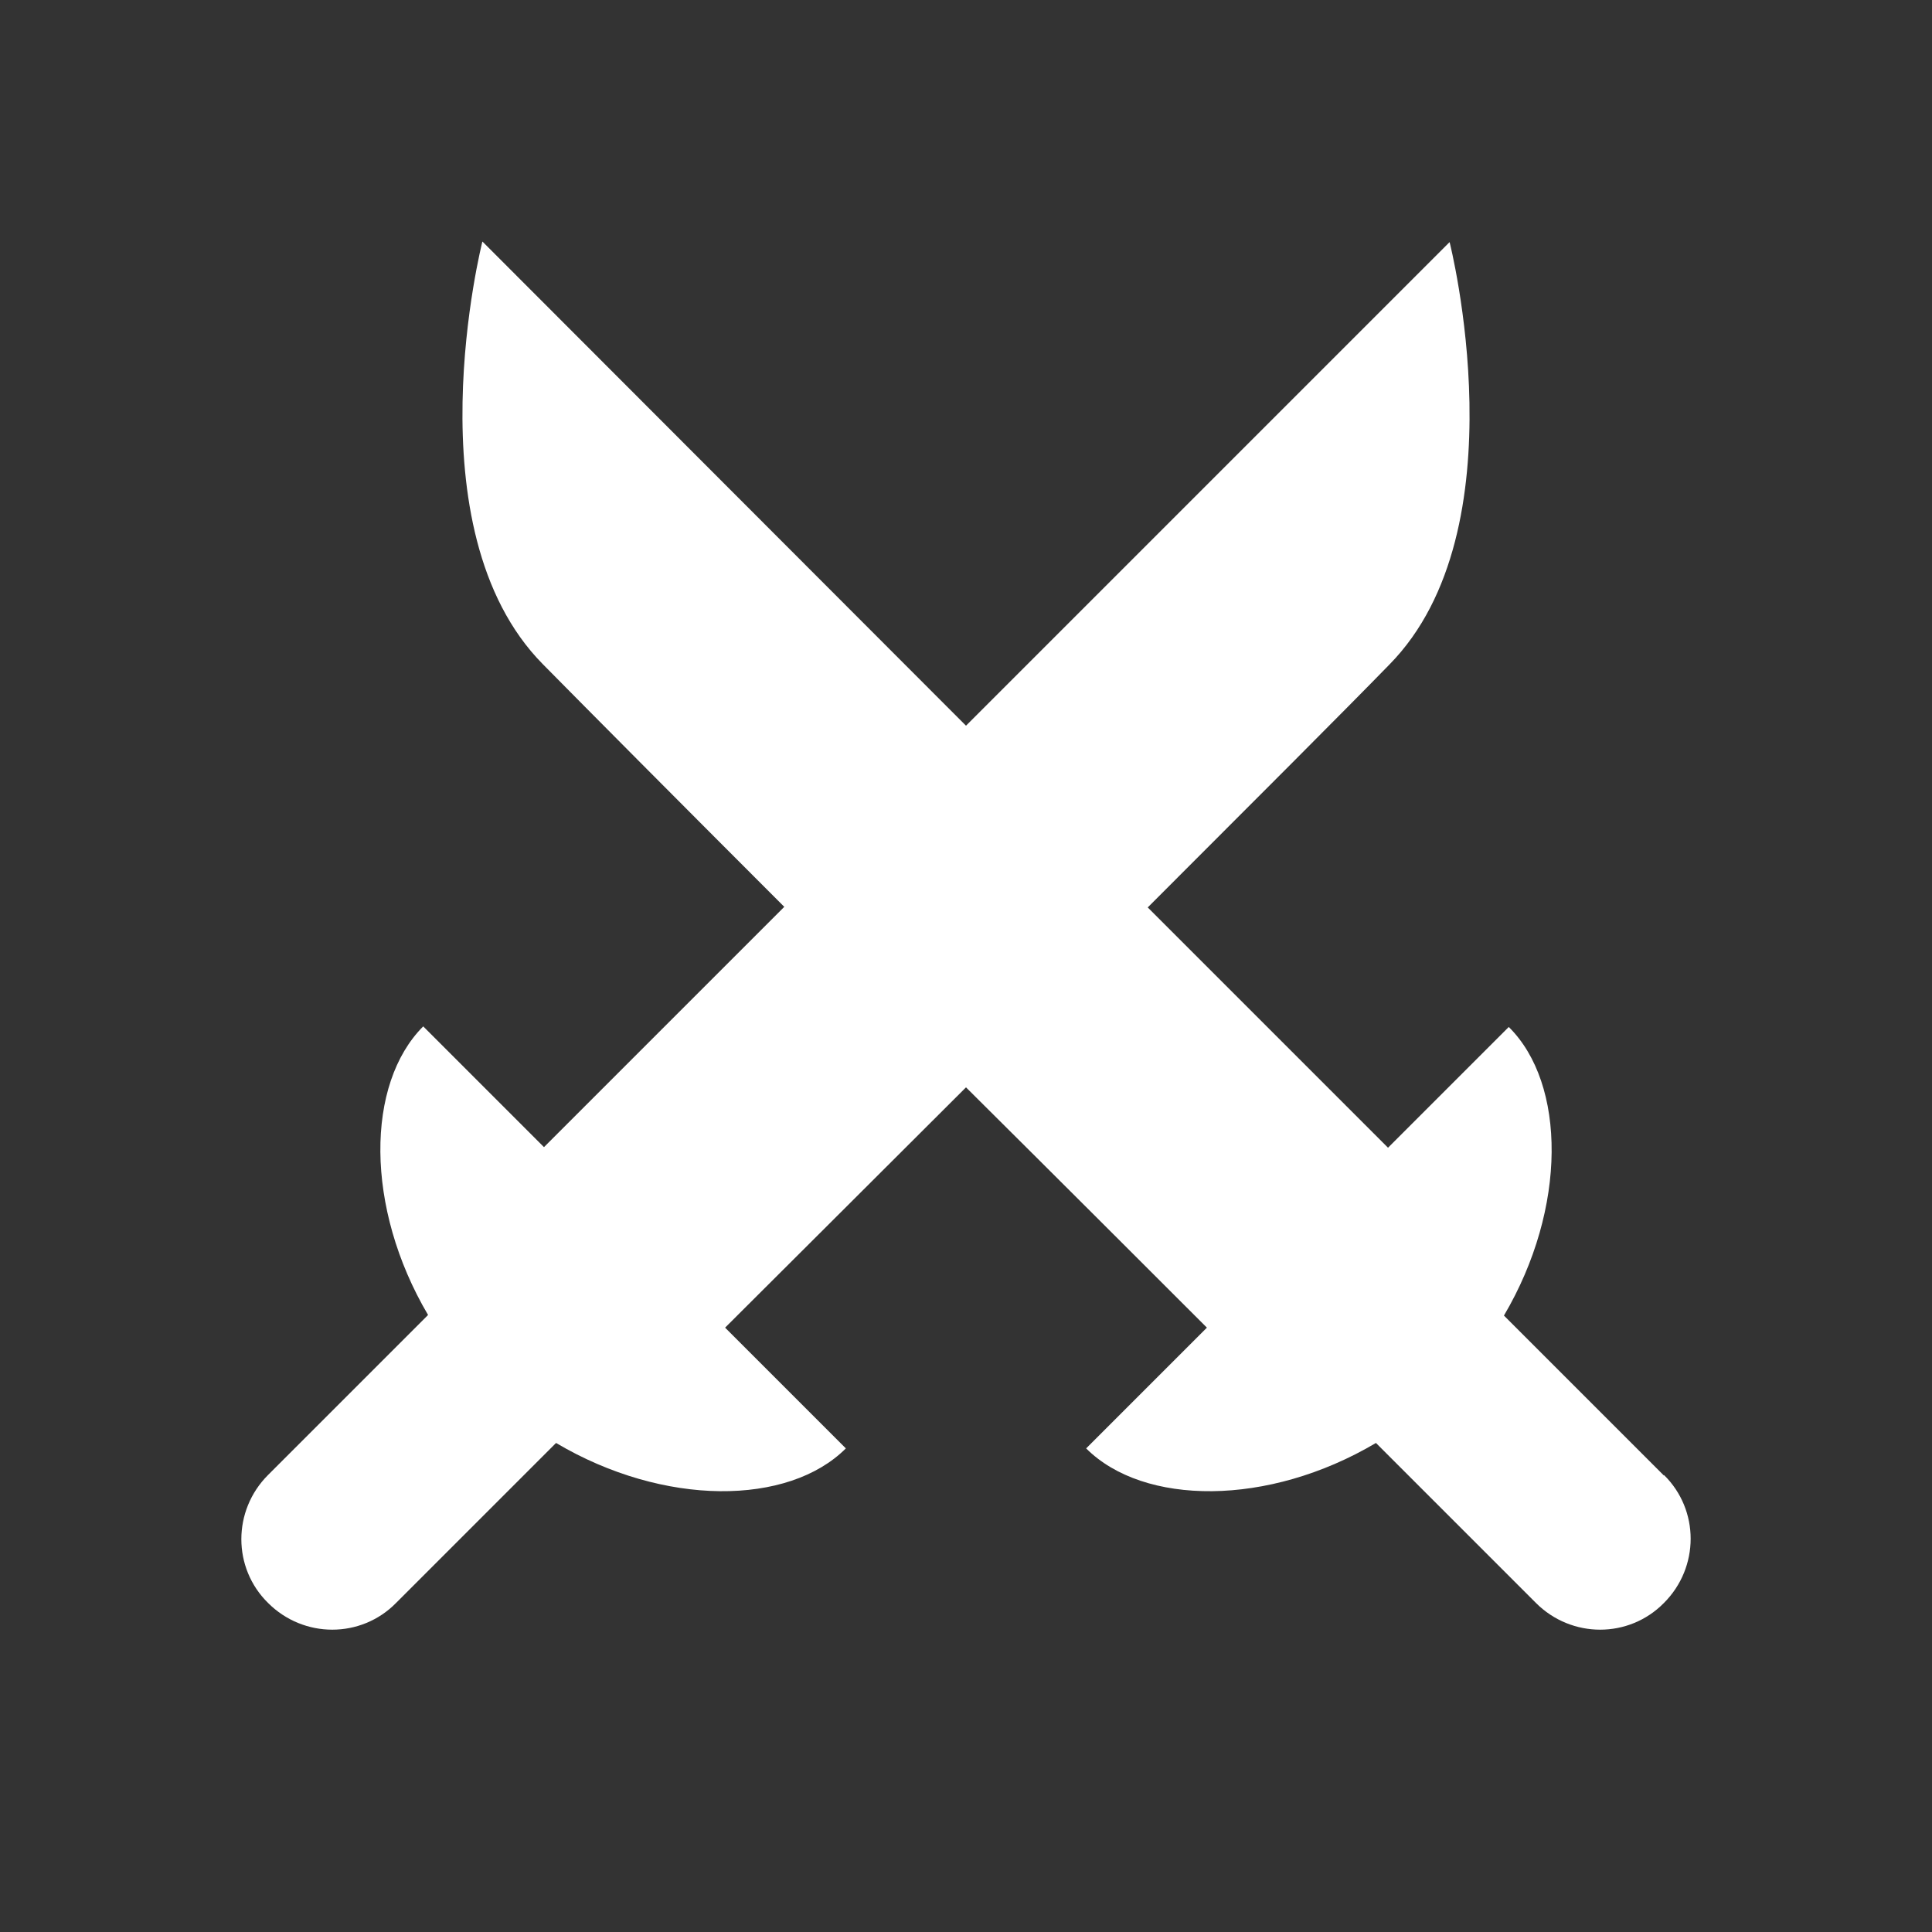
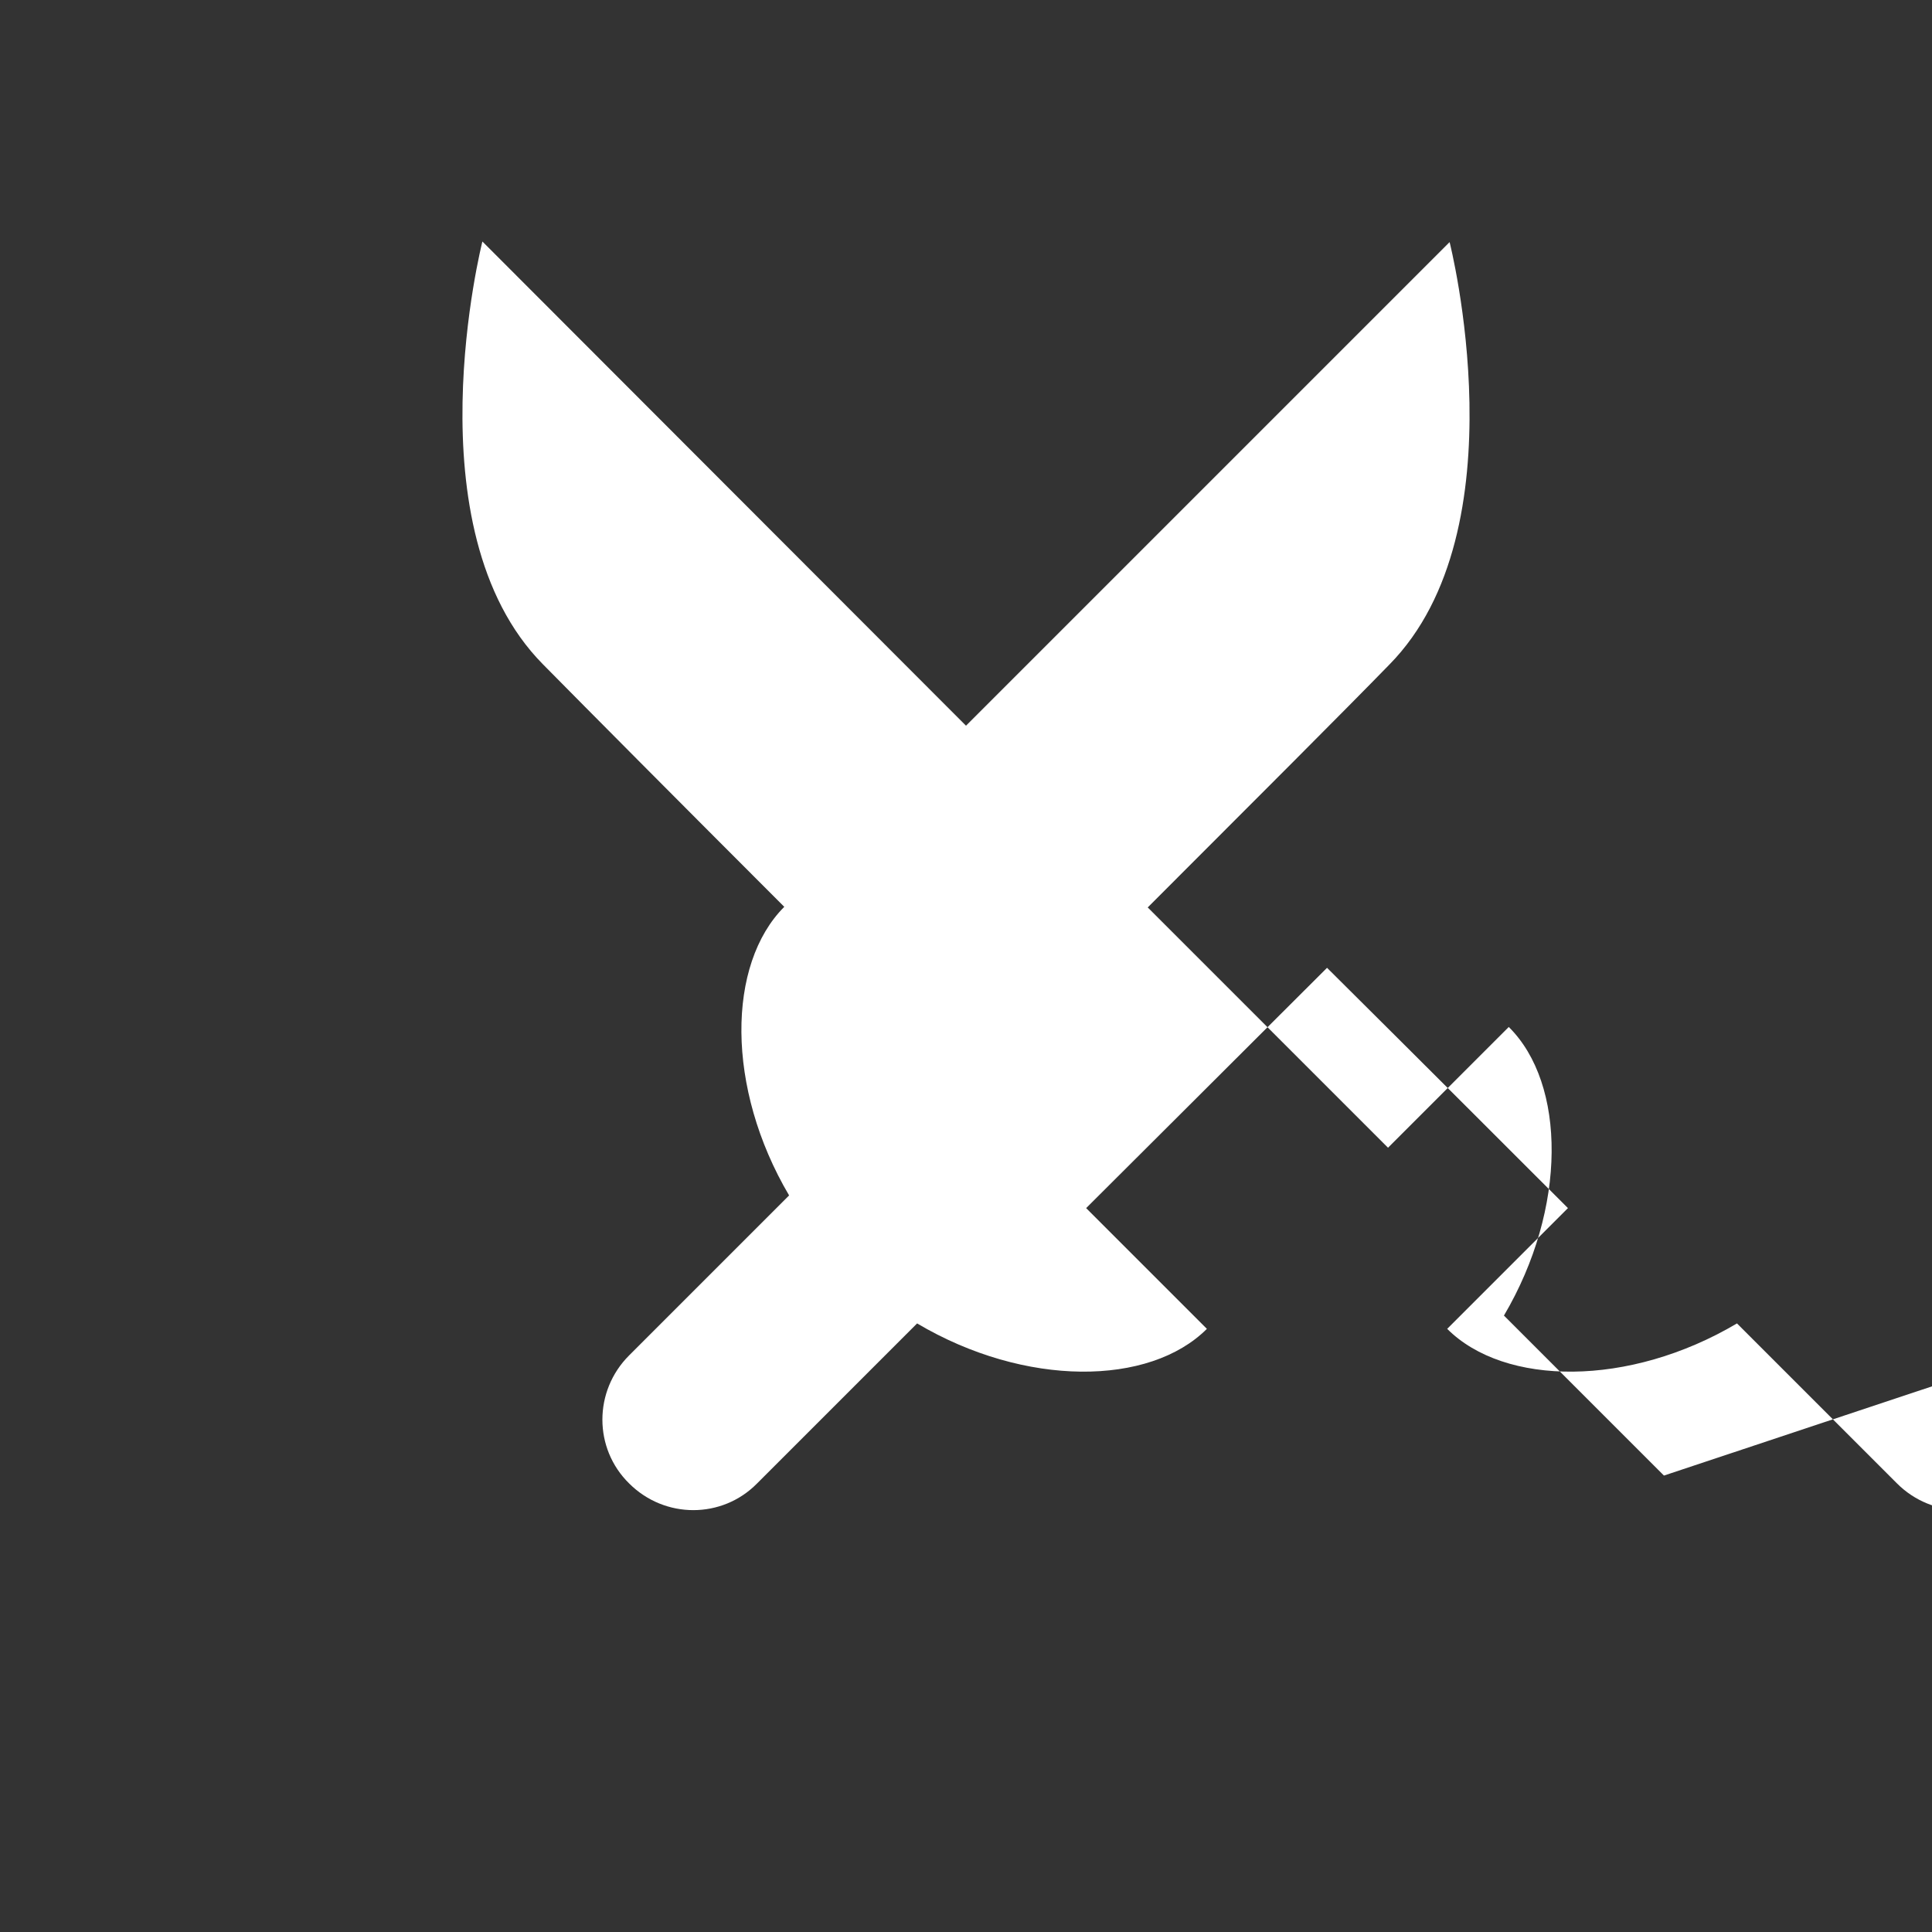
<svg xmlns="http://www.w3.org/2000/svg" fill="#fff" viewBox="0 0 32 32">
  <rect x="0" y="0" width="32" height="32" fill="#333333" stroke="none" />
-   <path d="M27.56,24.44l-2.65-2.65c1.05-1.78,1.03-3.84.08-4.78l-2,2-3.98-3.98c1.74-1.74,3.28-3.28,4-4.02,2.21-2.24,1-7,1-7l-8.01,8.01L7.99,4s-1.21,4.76,1,7c.72.73,2.26,2.28,4,4.02l-3.98,3.98-2-2c-.95.95-.97,3,.08,4.78l-2.65,2.65c-.59.59-.59,1.54,0,2.12.59.59,1.54.59,2.12,0l2.65-2.65c1.79,1.06,3.85,1.04,4.8.09l-2-2c.93-.93,2.4-2.39,3.99-3.98,1.59,1.58,3.06,3.05,3.99,3.98l-2,2c.95.95,3.01.97,4.8-.09l2.65,2.65c.59.59,1.54.59,2.12,0,.59-.59.59-1.54,0-2.12Z" />
+   <path d="M27.56,24.44l-2.65-2.65c1.05-1.78,1.03-3.84.08-4.78l-2,2-3.98-3.98c1.74-1.74,3.28-3.28,4-4.02,2.21-2.24,1-7,1-7l-8.01,8.01L7.99,4s-1.21,4.76,1,7c.72.73,2.26,2.28,4,4.02c-.95.95-.97,3,.08,4.78l-2.65,2.65c-.59.59-.59,1.54,0,2.12.59.59,1.54.59,2.12,0l2.65-2.65c1.79,1.06,3.85,1.04,4.8.09l-2-2c.93-.93,2.4-2.39,3.99-3.98,1.59,1.58,3.06,3.05,3.99,3.98l-2,2c.95.95,3.01.97,4.8-.09l2.65,2.65c.59.59,1.54.59,2.12,0,.59-.59.59-1.54,0-2.12Z" />
</svg>